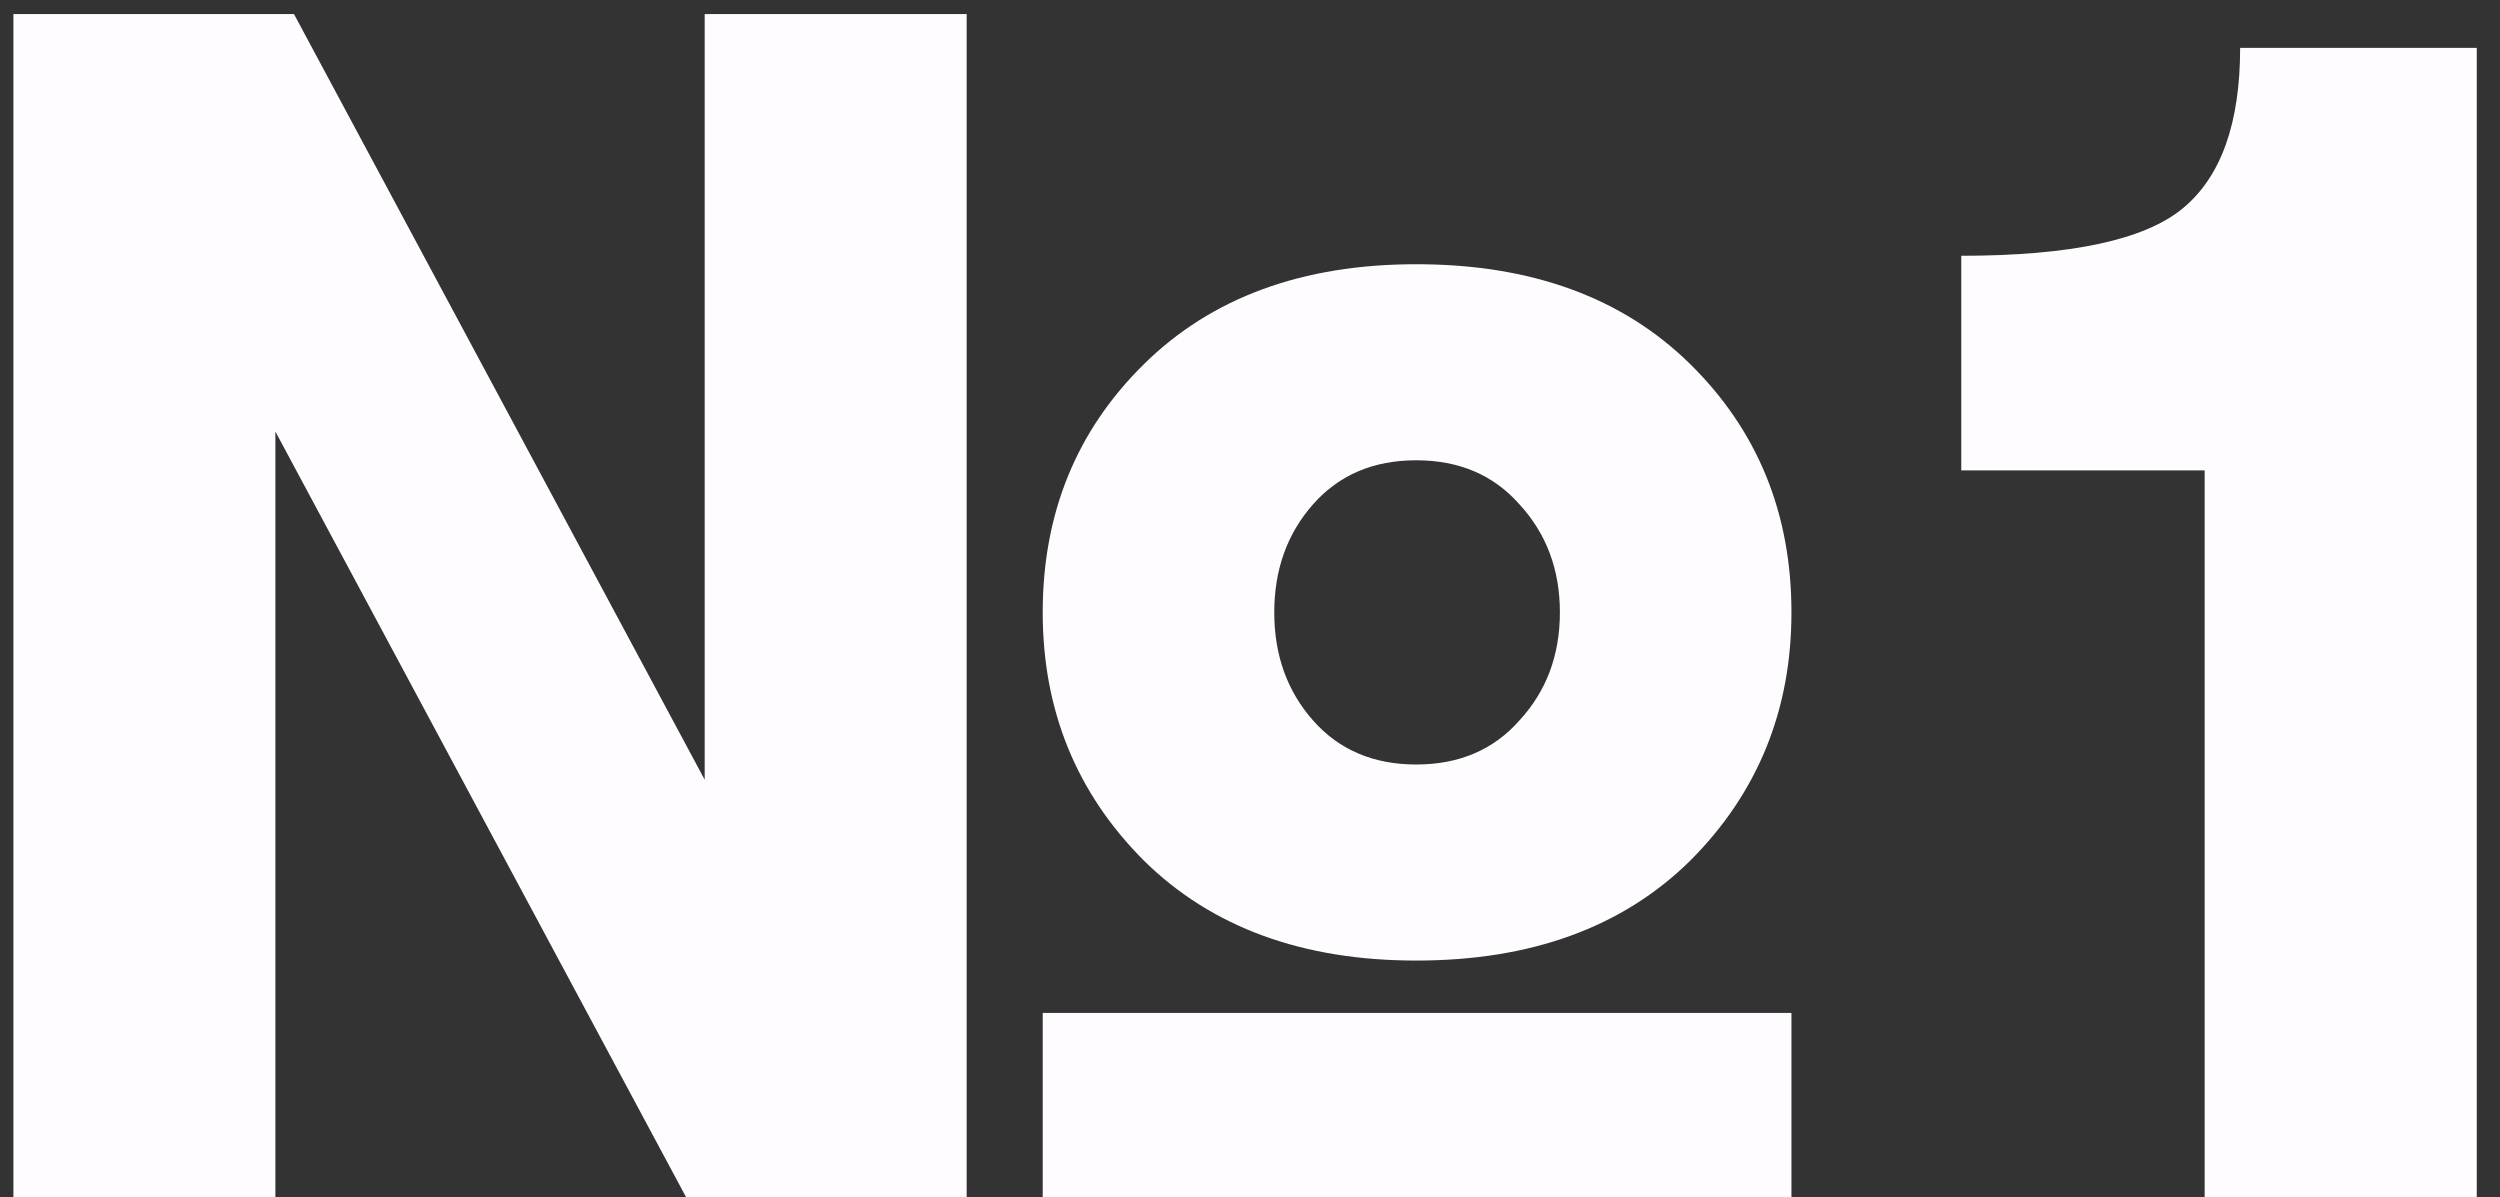
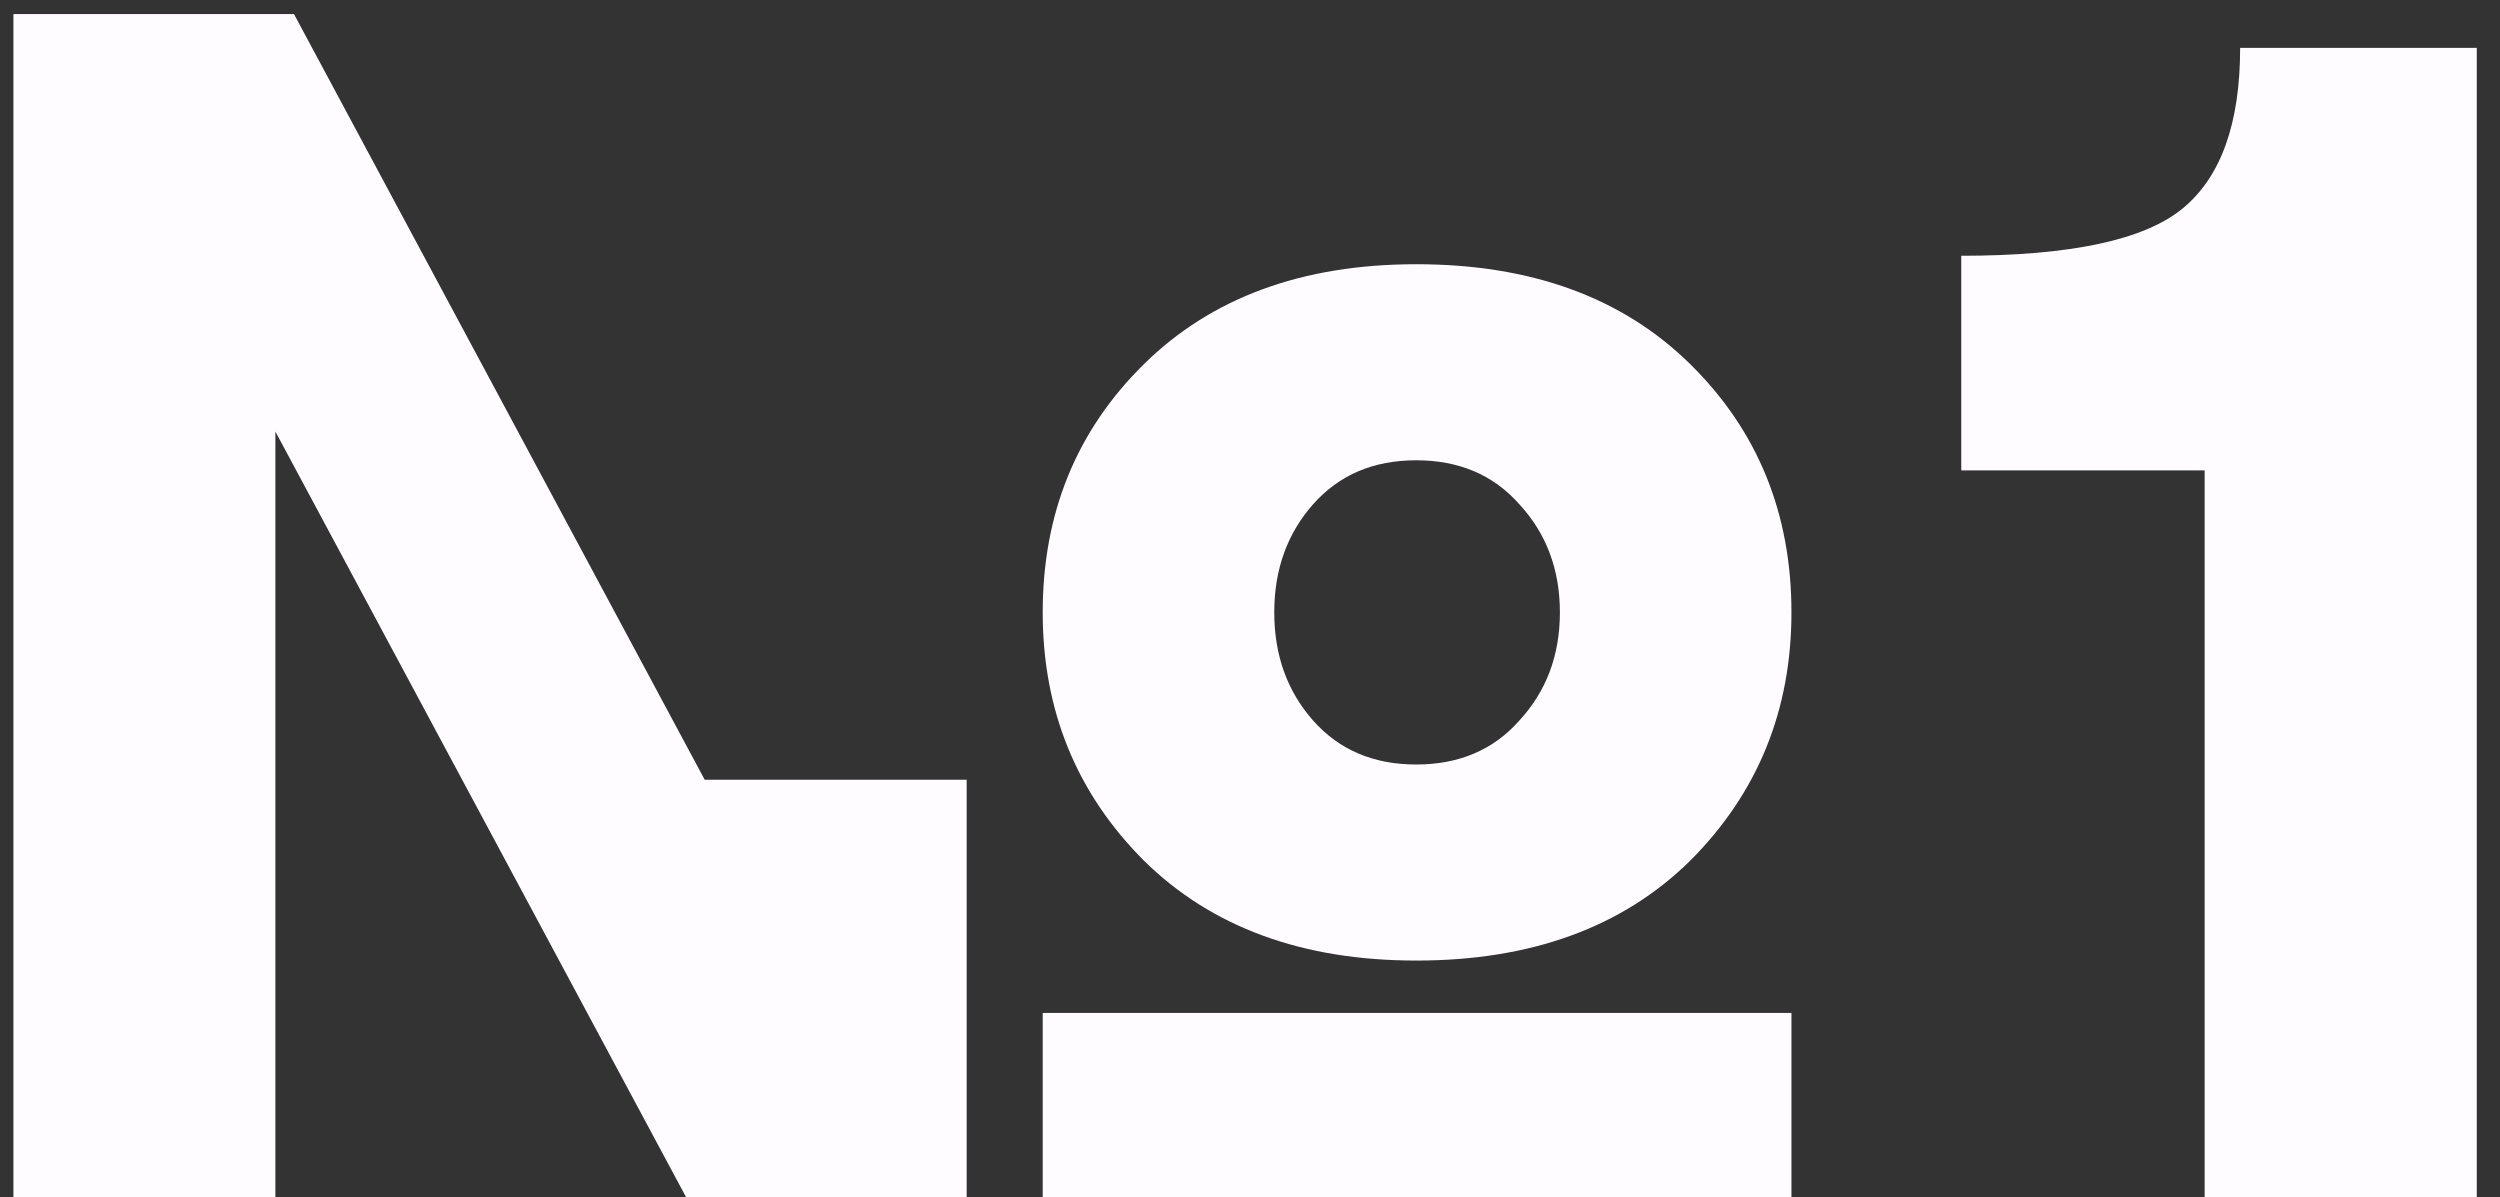
<svg xmlns="http://www.w3.org/2000/svg" width="71" height="34" viewBox="0 0 71 34" fill="none">
  <rect x="0" y="0" width="71" height="34" fill="#333333" stroke="none" />
-   <path d="M0.381 34V0.4H8.349L20.013 22.144V0.4H27.453V34H19.485L7.821 12.256V34H0.381ZM40.221 27.28C36.989 27.28 34.413 26.336 32.493 24.448C30.573 22.528 29.613 20.176 29.613 17.392C29.613 14.576 30.573 12.224 32.493 10.336C34.413 8.448 36.989 7.504 40.221 7.504C43.485 7.504 46.077 8.448 47.997 10.336C49.917 12.224 50.877 14.576 50.877 17.392C50.877 20.176 49.917 22.528 47.997 24.448C46.077 26.336 43.485 27.28 40.221 27.28ZM37.293 20.464C38.029 21.296 39.005 21.712 40.221 21.712C41.437 21.712 42.413 21.296 43.149 20.464C43.917 19.632 44.301 18.608 44.301 17.392C44.301 16.176 43.917 15.152 43.149 14.32C42.413 13.488 41.437 13.072 40.221 13.072C39.005 13.072 38.029 13.488 37.293 14.32C36.557 15.152 36.189 16.176 36.189 17.392C36.189 18.608 36.557 19.632 37.293 20.464ZM29.613 34V28.768H50.877V34H29.613ZM62.612 34V13.36H55.7V7.264C58.804 7.264 60.9 6.816 61.988 5.92C63.076 5.024 63.62 3.504 63.62 1.36H70.34V34H62.612Z" fill="#FFFCFF" />
+   <path d="M0.381 34V0.4H8.349L20.013 22.144H27.453V34H19.485L7.821 12.256V34H0.381ZM40.221 27.28C36.989 27.28 34.413 26.336 32.493 24.448C30.573 22.528 29.613 20.176 29.613 17.392C29.613 14.576 30.573 12.224 32.493 10.336C34.413 8.448 36.989 7.504 40.221 7.504C43.485 7.504 46.077 8.448 47.997 10.336C49.917 12.224 50.877 14.576 50.877 17.392C50.877 20.176 49.917 22.528 47.997 24.448C46.077 26.336 43.485 27.28 40.221 27.28ZM37.293 20.464C38.029 21.296 39.005 21.712 40.221 21.712C41.437 21.712 42.413 21.296 43.149 20.464C43.917 19.632 44.301 18.608 44.301 17.392C44.301 16.176 43.917 15.152 43.149 14.32C42.413 13.488 41.437 13.072 40.221 13.072C39.005 13.072 38.029 13.488 37.293 14.32C36.557 15.152 36.189 16.176 36.189 17.392C36.189 18.608 36.557 19.632 37.293 20.464ZM29.613 34V28.768H50.877V34H29.613ZM62.612 34V13.36H55.7V7.264C58.804 7.264 60.9 6.816 61.988 5.92C63.076 5.024 63.62 3.504 63.62 1.36H70.34V34H62.612Z" fill="#FFFCFF" />
</svg>